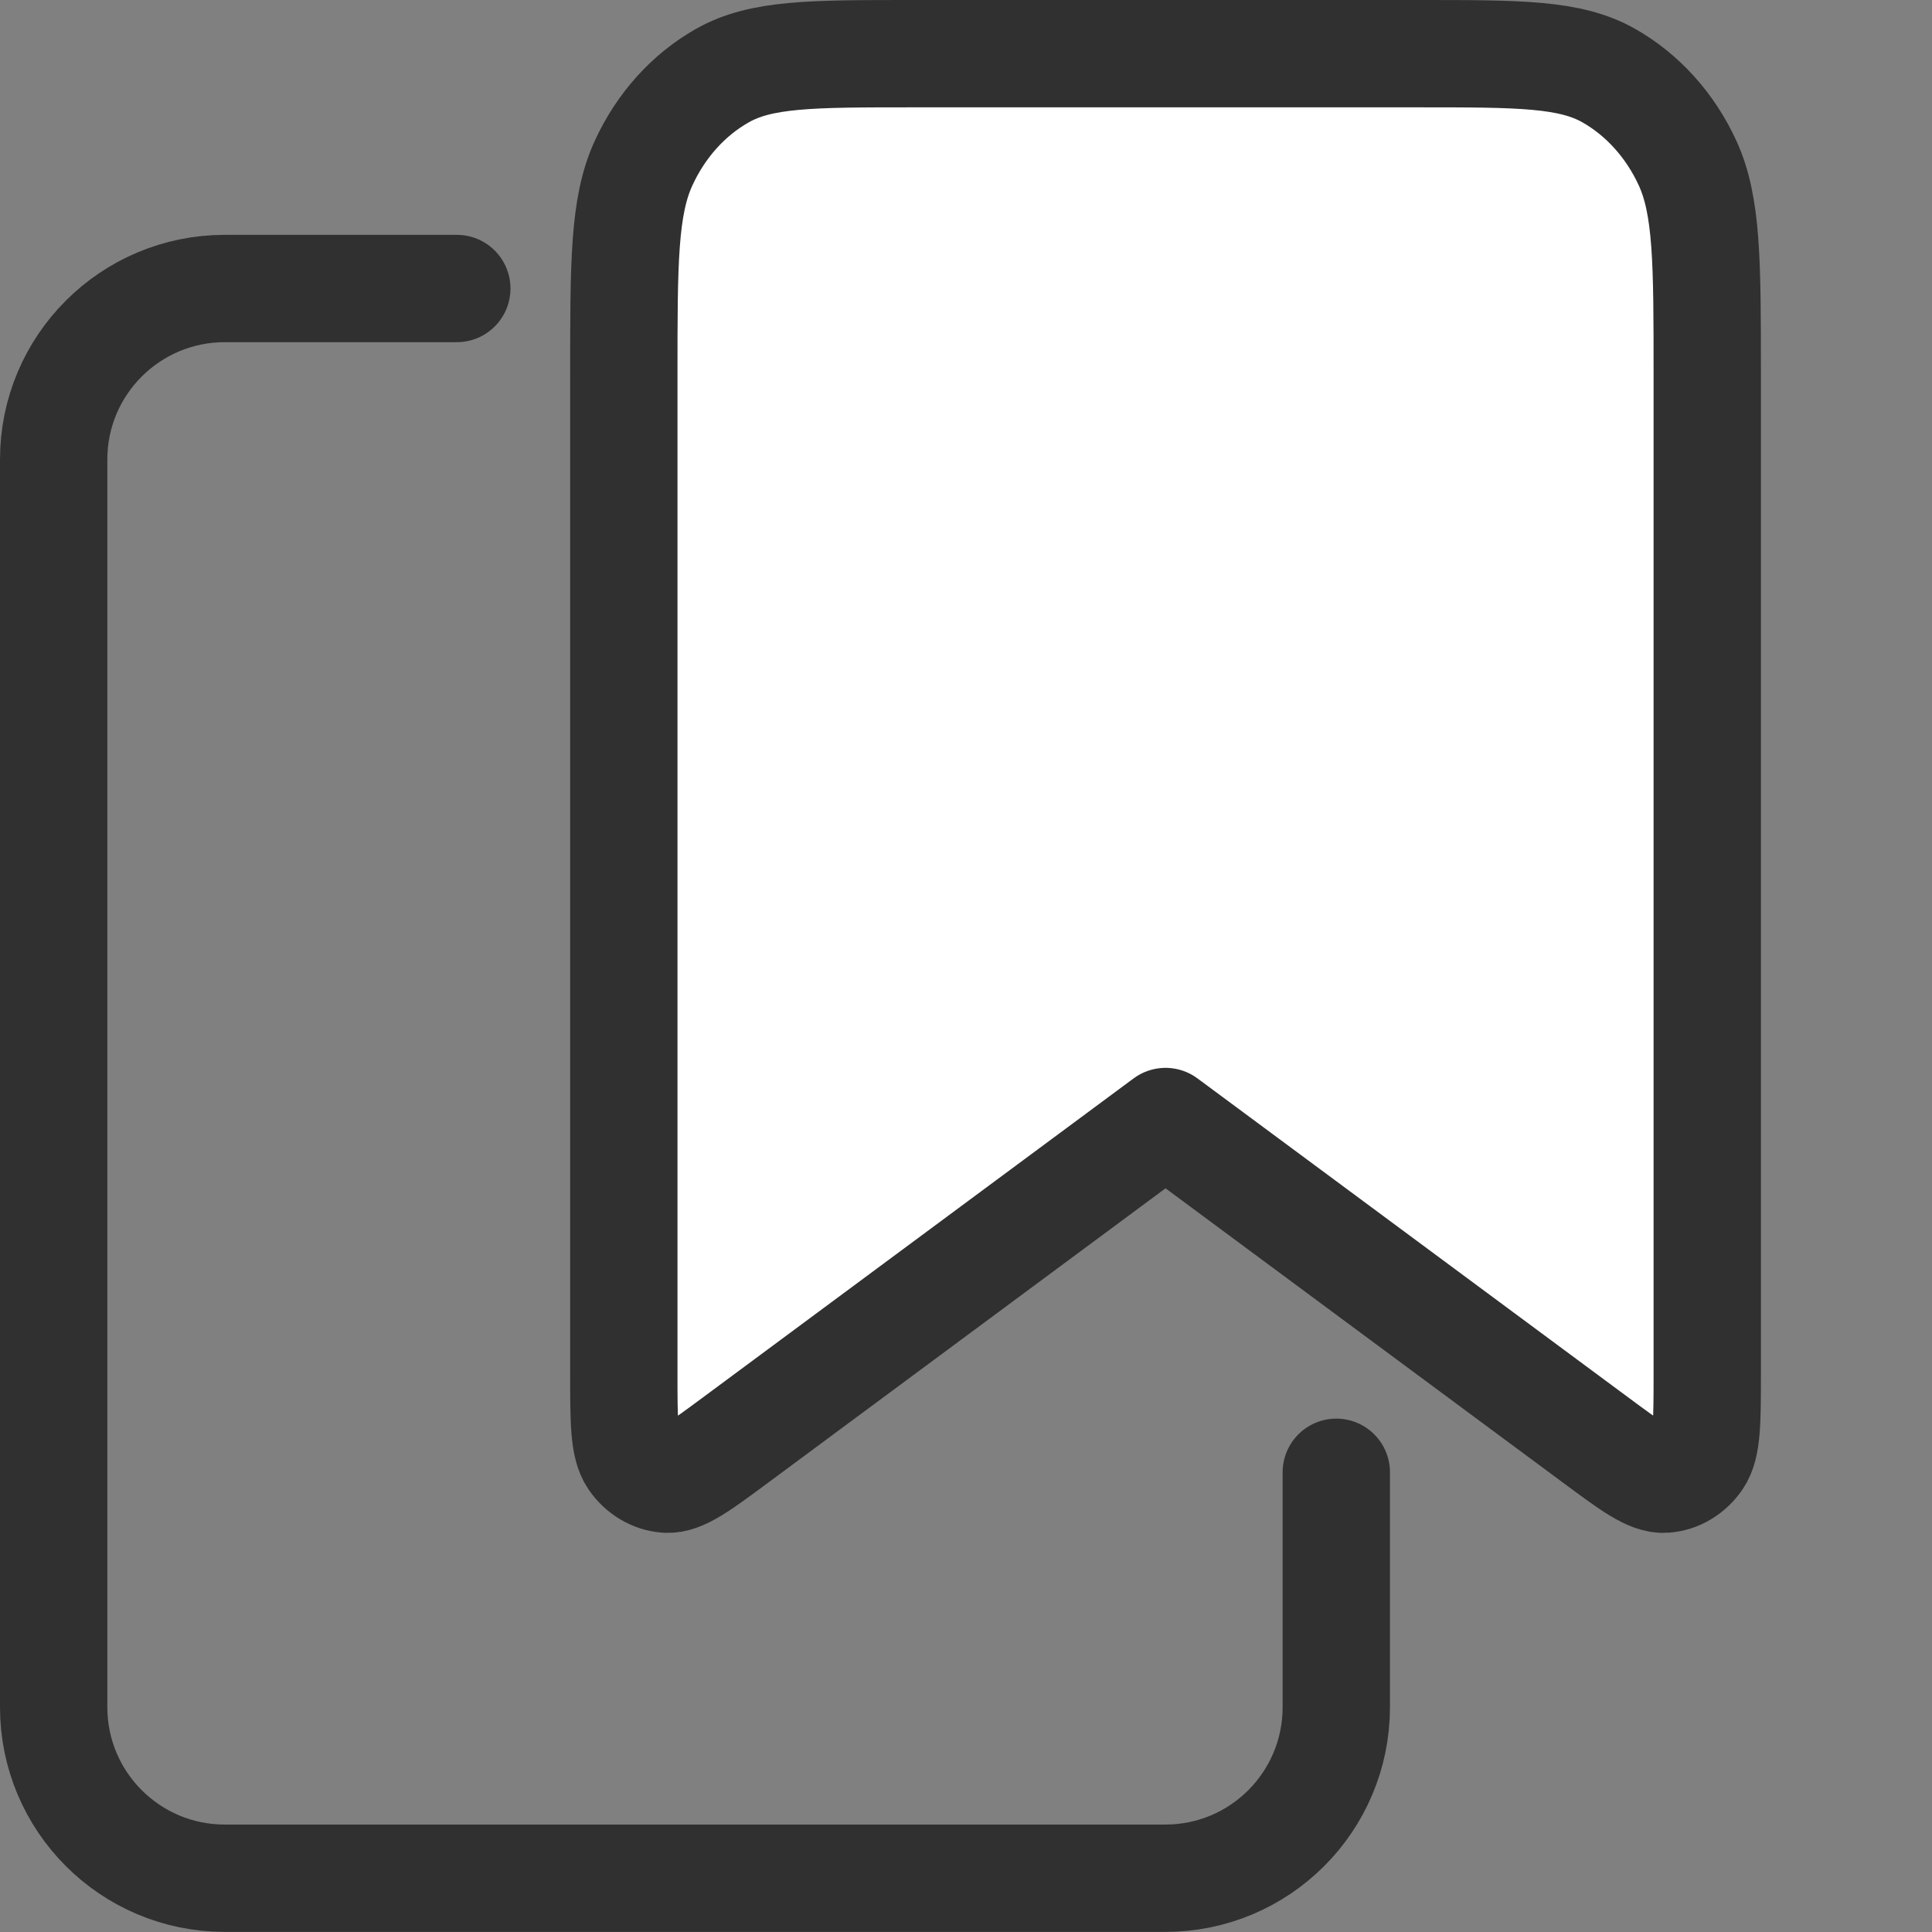
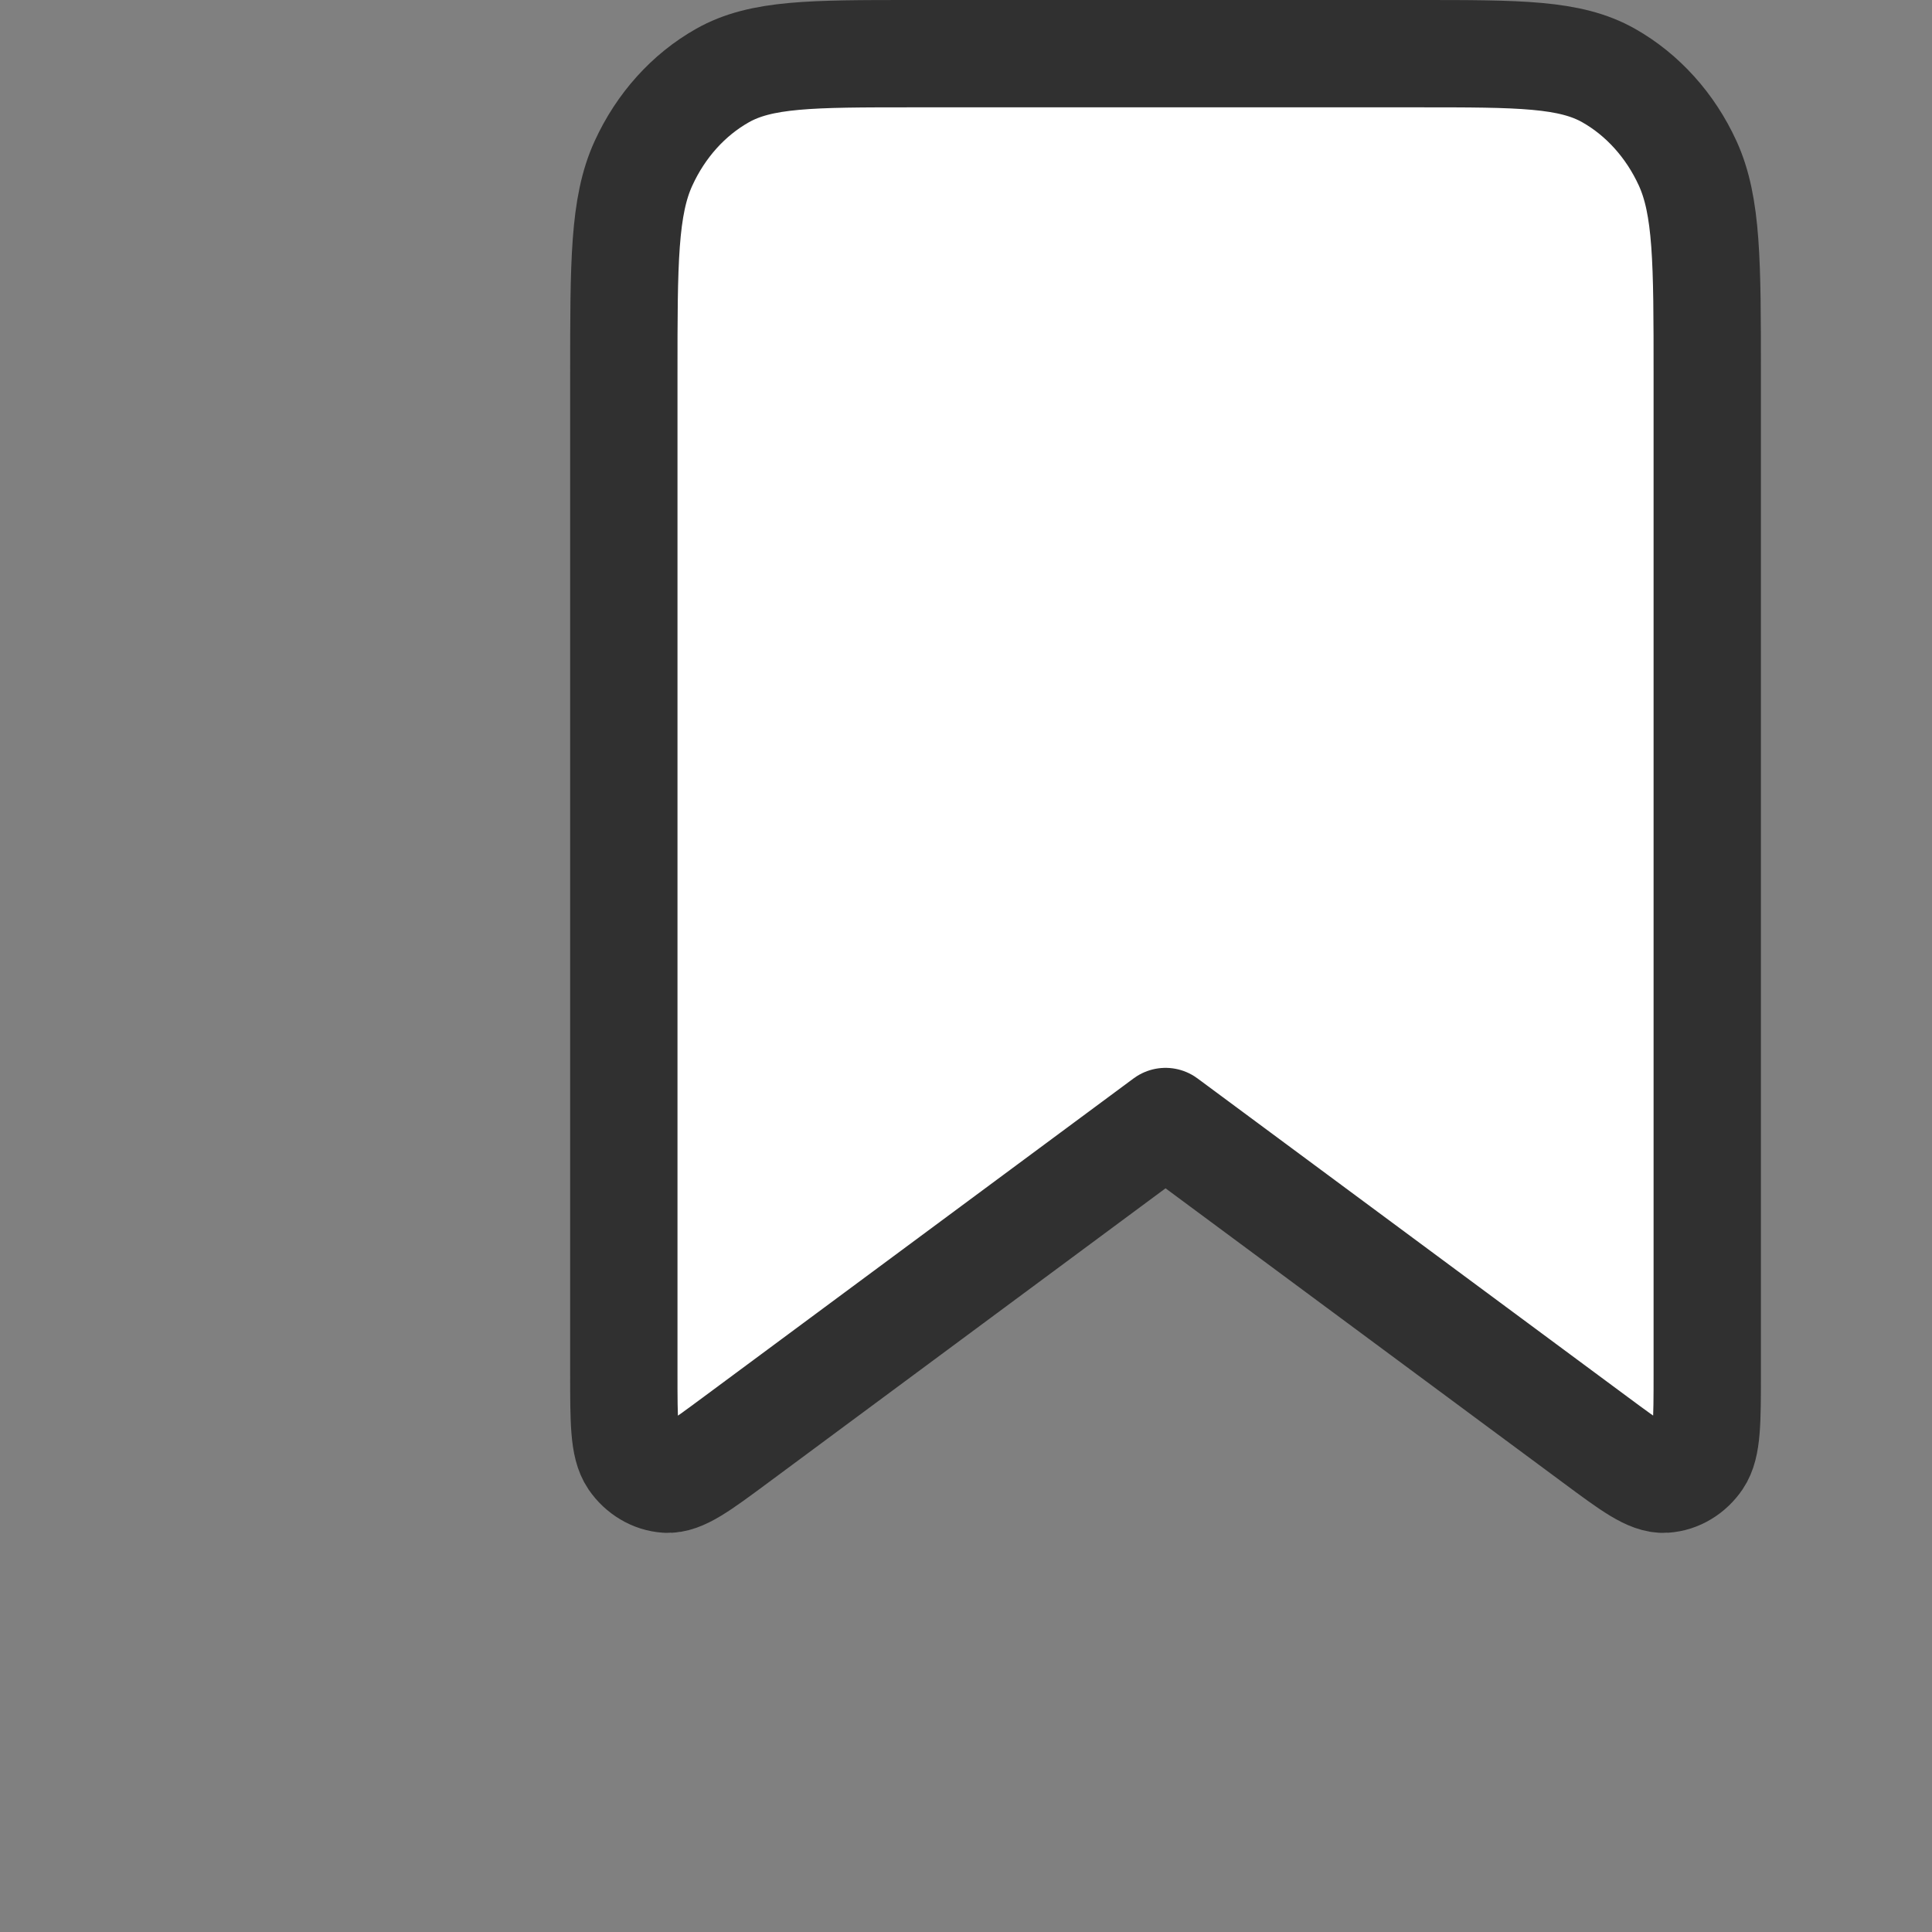
<svg xmlns="http://www.w3.org/2000/svg" width="18" height="18" viewBox="0 0 18 18" fill="none">
  <rect x="0" y="0" width="18" height="18" fill="#808080" stroke="none" />
  <path d="M15.906 3.49C15.906 2.444 15.906 1.92 15.723 1.52C15.562 1.169 15.304 0.883 14.988 0.704C14.628 0.5 14.157 0.5 13.214 0.5H8.504C7.562 0.5 7.091 0.5 6.731 0.704C6.414 0.883 6.157 1.169 5.996 1.52C5.812 1.92 5.812 2.444 5.812 3.49V12.79C5.812 13.244 5.812 13.471 5.897 13.596C5.934 13.65 5.981 13.694 6.035 13.726C6.088 13.758 6.148 13.777 6.209 13.781C6.349 13.79 6.519 13.664 6.859 13.412L10.859 10.449L14.86 13.412C15.2 13.664 15.37 13.79 15.511 13.781C15.572 13.777 15.631 13.758 15.684 13.726C15.738 13.694 15.785 13.649 15.821 13.596C15.906 13.471 15.906 13.244 15.906 12.79V3.49Z" fill="white" stroke="#303030" stroke-linecap="round" stroke-linejoin="round" />
-   <path d="M4.256 2.688H2.094C1.214 2.688 0.5 3.401 0.5 4.281V15.905C0.5 16.786 1.214 17.499 2.094 17.499H10.857C11.737 17.499 12.45 16.786 12.45 15.905V13.717" stroke="#303030" stroke-linecap="round" stroke-linejoin="round" />
</svg>